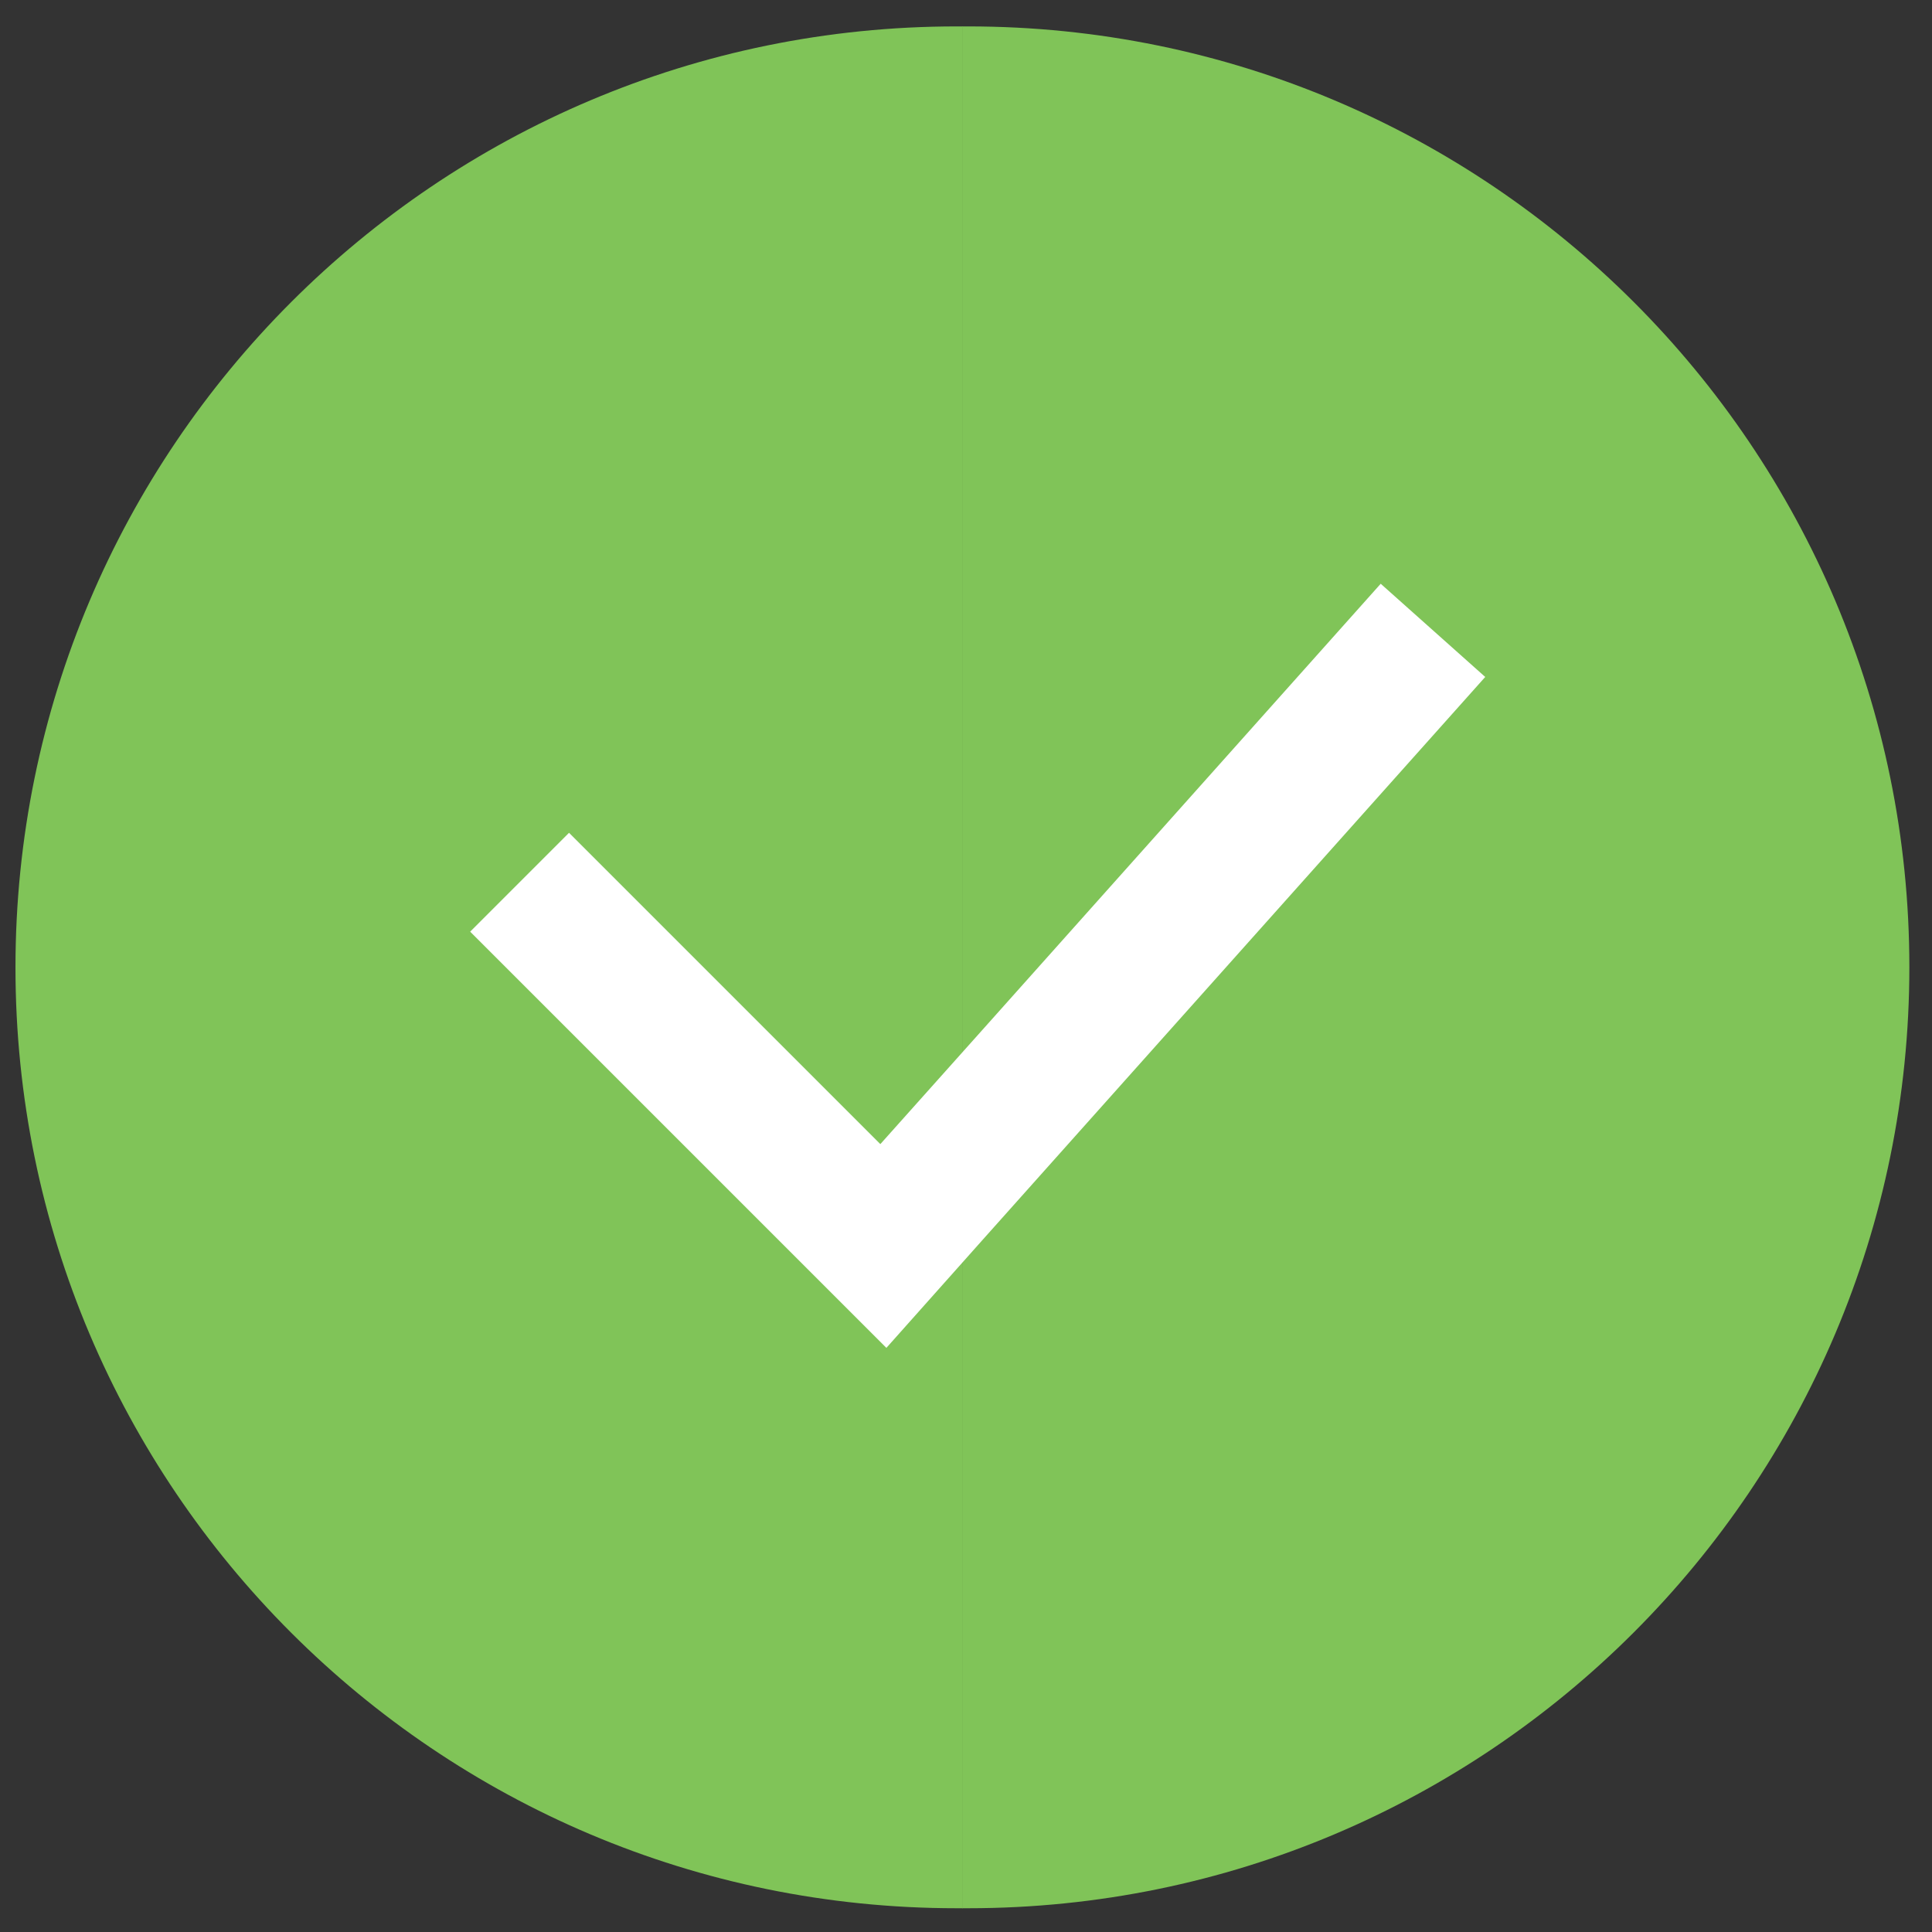
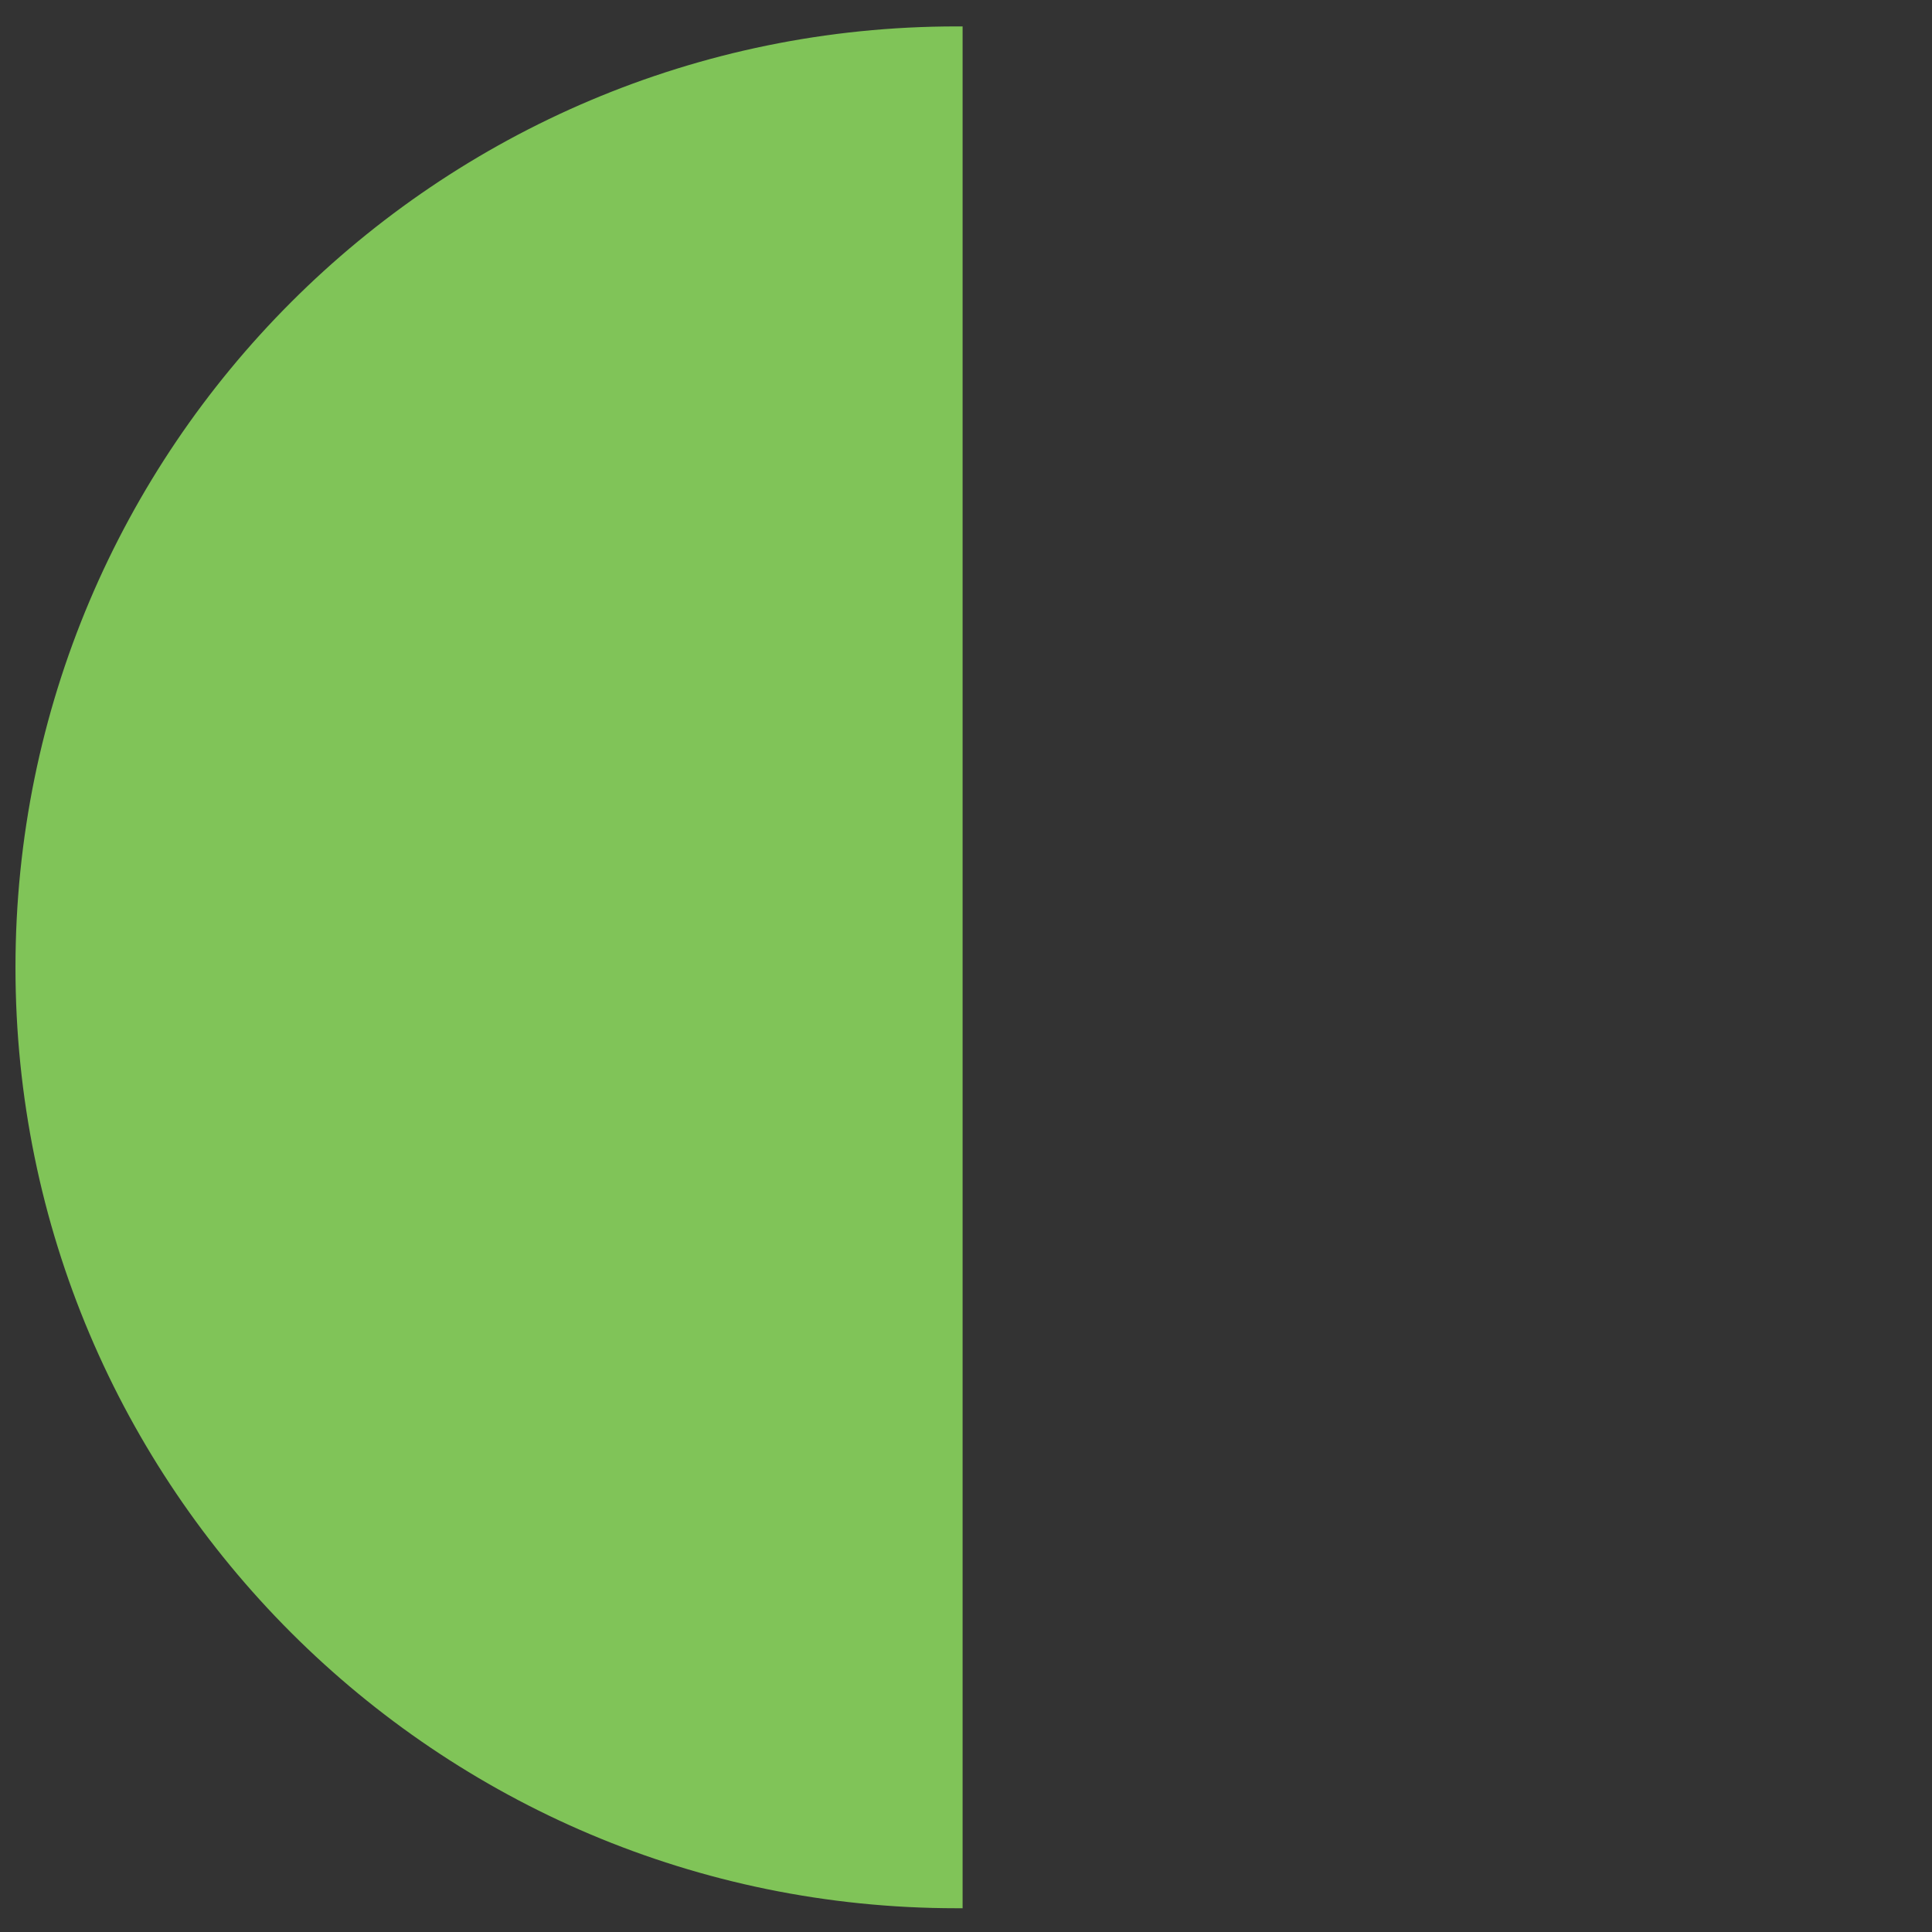
<svg xmlns="http://www.w3.org/2000/svg" width="100px" height="100px" viewBox="0 0 100 100" version="1.1">
  <rect x="0" y="0" width="100" height="100" fill="#333333" stroke="none" />
  <g id="surface1">
-     <path style=" stroke:none;fill-rule:nonzero;fill:rgb(50.196%,76.863%,34.51%);fill-opacity:1;" d="M 50.117 1.367 C 50.02 1.367 49.902 1.367 49.805 1.367 L 49.805 98.77 C 49.902 98.77 50.02 98.77 50.117 98.77 C 77.012 98.77 98.828 76.953 98.828 50.059 C 98.828 23.164 77.012 1.367 50.117 1.367 Z M 50.117 1.367 " />
    <path style=" stroke:none;fill-rule:nonzero;fill:rgb(50.196%,76.863%,34.51%);fill-opacity:1;" d="M 49.512 1.367 C 49.609 1.367 49.727 1.367 49.824 1.367 L 49.824 98.77 C 49.727 98.77 49.609 98.77 49.512 98.77 C 22.617 98.77 0.801 76.973 0.801 50.078 C 0.801 23.184 22.617 1.367 49.512 1.367 Z M 49.512 1.367 " />
-     <path style=" stroke:none;fill-rule:nonzero;fill:rgb(100%,100%,100%);fill-opacity:1;" d="M 71.465 30.215 L 50.977 53.164 L 45.566 59.219 L 29.453 43.105 L 24.336 48.223 L 45.879 69.766 L 50.977 64.043 L 76.875 35.039 Z M 71.465 30.215 " />
  </g>
</svg>